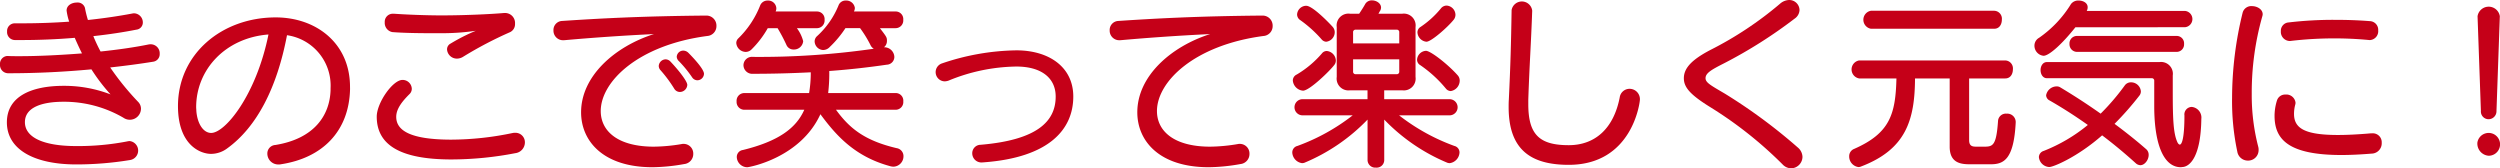
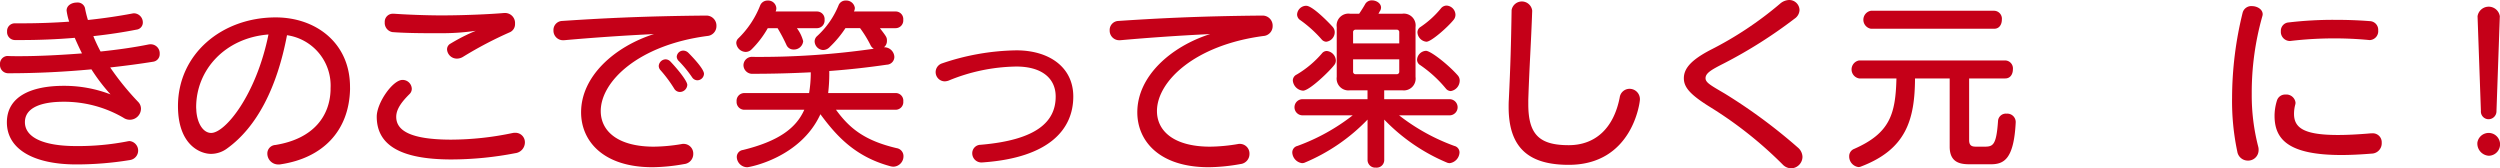
<svg xmlns="http://www.w3.org/2000/svg" width="350.585" height="23.609">
  <g id="グループ_493" data-name="グループ 493" transform="translate(-405.528 -580.678)">
    <path id="パス_4015" data-name="パス 4015" d="M406.6,588.53c.519.027,1.066.027,1.637.027,2.679,0,5.773-.157,8.789-.39q-.546-1.094-1.014-2.185c-2.445.208-5.018.312-7.514.312h-.832a1.115,1.115,0,0,1-1.144-1.2,1.076,1.076,0,0,1,1.091-1.145h.962c2.237,0,4.5-.078,6.657-.234a7.979,7.979,0,0,1-.364-1.56c0-.728.728-1.118,1.43-1.118a1.057,1.057,0,0,1,1.144.754,14.527,14.527,0,0,0,.416,1.69c2.21-.234,4.316-.546,6.24-.91a.885.885,0,0,1,.26-.026,1.278,1.278,0,0,1,1.2,1.274,1,1,0,0,1-.884,1.014c-1.846.364-3.9.677-6.058.911a22.8,22.8,0,0,0,1.014,2.157c2.5-.26,4.836-.6,6.734-.988a1.426,1.426,0,0,1,.312-.025,1.263,1.263,0,0,1,1.248,1.326,1.067,1.067,0,0,1-.91,1.117c-1.924.312-3.926.573-6.032.807a37.778,37.778,0,0,0,3.926,4.836,1.365,1.365,0,0,1,.39.936,1.567,1.567,0,0,1-2.47,1.274,16.508,16.508,0,0,0-8.424-2.236c-2.86,0-5.382.728-5.382,2.86,0,2.08,2.469,3.354,7.2,3.354a36.172,36.172,0,0,0,7.124-.65,2.04,2.04,0,0,1,.364-.052,1.342,1.342,0,0,1,.1,2.652,46.48,46.48,0,0,1-7.592.624c-5.954,0-9.725-2.132-9.725-5.9,0-3.562,3.3-5.122,7.983-5.122a18.1,18.1,0,0,1,6.552,1.2,26.074,26.074,0,0,1-2.678-3.511c-3.666.339-7.54.547-11.622.547a1.15,1.15,0,0,1-1.2-1.222,1.1,1.1,0,0,1,1.014-1.2Z" fill="#c50018" />
    <path id="パス_4016" data-name="パス 4016" d="M454.617,593.159c-.13,5.928-3.874,9.672-9.7,10.556a1.266,1.266,0,0,1-.312.026,1.526,1.526,0,0,1-1.586-1.508,1.188,1.188,0,0,1,1.118-1.222c5.486-.884,7.644-4.186,7.748-7.7v-.259a7.134,7.134,0,0,0-6.11-7.437c-1.4,7.385-4.238,12.871-8.372,15.861a3.8,3.8,0,0,1-2.288.78c-1.43,0-4.629-1.17-4.629-6.708,0-7.28,6.137-12.429,13.7-12.429,5.642,0,10.426,3.588,10.426,9.751Zm-21.58,2.548c0,.156.025.338.025.52.13,1.768.962,3.094,2.081,3.094,1.976,0,6.318-5.33,8.034-13.806C437.119,585.982,433.037,590.455,433.037,595.707Z" fill="#c50018" />
    <path id="パス_4017" data-name="パス 4017" d="M468.839,603.039c-7.306,0-10.479-2.106-10.479-6.006,0-1.924,2.237-5.148,3.615-5.148a1.289,1.289,0,0,1,1.3,1.221,1.02,1.02,0,0,1-.311.755c-.91.91-1.872,2-1.872,3.2,0,1.82,1.767,3.2,7.748,3.2a42.525,42.525,0,0,0,8.606-.936,1.716,1.716,0,0,1,.364-.026,1.325,1.325,0,0,1,1.326,1.378,1.528,1.528,0,0,1-1.352,1.482A47.639,47.639,0,0,1,468.839,603.039ZM476.4,582.5a1.4,1.4,0,0,1,1.352,1.508,1.236,1.236,0,0,1-.676,1.17,54.16,54.16,0,0,0-6.6,3.459,1.642,1.642,0,0,1-.858.26,1.38,1.38,0,0,1-1.4-1.3.907.907,0,0,1,.494-.806,26.169,26.169,0,0,1,3.536-1.795,32.582,32.582,0,0,1-4.706.339h-1.352c-1.742,0-4.03-.026-5.643-.157a1.309,1.309,0,0,1-1.065-1.378,1.129,1.129,0,0,1,1.2-1.195h.13c1.768.129,4.576.233,6.656.233,2.964,0,6.682-.156,8.762-.338Z" fill="#c50018" />
    <path id="パス_4018" data-name="パス 4018" d="M484.542,586.32a1.342,1.342,0,0,1-1.4-1.378,1.268,1.268,0,0,1,1.2-1.326c5.123-.338,11.077-.676,20.255-.754a1.408,1.408,0,0,1,1.4,1.456,1.381,1.381,0,0,1-1.274,1.405c-9.7,1.274-14.95,6.4-14.95,10.53,0,2.756,2.314,4.992,7.462,4.992a24.426,24.426,0,0,0,3.874-.364,1.066,1.066,0,0,1,.286-.026,1.352,1.352,0,0,1,1.352,1.4,1.415,1.415,0,0,1-1.274,1.43,26.193,26.193,0,0,1-4.446.442c-6.968,0-10.01-3.718-10.01-7.7,0-5.044,4.68-9.205,10.218-10.973-4.758.234-8.71.52-12.533.858Zm16.329,7.255a.919.919,0,0,1-.78-.442,18.621,18.621,0,0,0-1.95-2.626.9.9,0,0,1-.234-.572.99.99,0,0,1,.962-.936.95.95,0,0,1,.7.337c1.014,1.066,2.34,2.705,2.34,3.251A1.051,1.051,0,0,1,500.871,593.575Zm2.444-1.638a.9.9,0,0,1-.728-.416,16.782,16.782,0,0,0-1.846-2.262.9.9,0,0,1-.312-.624.919.919,0,0,1,.936-.859,1.038,1.038,0,0,1,.676.287c.624.624,2.21,2.288,2.21,2.963A.944.944,0,0,1,503.315,591.937Z" fill="#c50018" />
    <path id="パス_4019" data-name="パス 4019" d="M517.277,584.63a5.157,5.157,0,0,1,.884,1.82,1.287,1.287,0,0,1-1.326,1.171,1.065,1.065,0,0,1-1.014-.624,23.234,23.234,0,0,0-1.248-2.367h-1.379a13.475,13.475,0,0,1-2.288,2.991,1.168,1.168,0,0,1-.8.338,1.357,1.357,0,0,1-1.327-1.249.893.893,0,0,1,.26-.624,13.146,13.146,0,0,0,3.094-4.654,1.107,1.107,0,0,1,1.04-.676,1.143,1.143,0,0,1,1.223,1.066,1.017,1.017,0,0,1-.1.468h5.8a1.064,1.064,0,0,1,1.066,1.17,1.077,1.077,0,0,1-1.066,1.17Zm5.486,11.441c1.872,2.574,3.978,4.316,8.5,5.382a1.128,1.128,0,0,1,.963,1.144,1.459,1.459,0,0,1-1.405,1.456,2.007,2.007,0,0,1-.39-.052c-5.07-1.352-7.7-4.394-9.854-7.306-2.808,6.136-9.984,7.436-10.27,7.436a1.481,1.481,0,0,1-1.456-1.43.981.981,0,0,1,.857-.988c4.967-1.222,7.463-3.042,8.607-5.642h-8.424a1.093,1.093,0,0,1-1.067-1.17,1.08,1.08,0,0,1,1.067-1.171h9.1a17.153,17.153,0,0,0,.234-2.912c-2.6.131-5.3.208-8.086.208a1.234,1.234,0,0,1-1.352-1.2,1.192,1.192,0,0,1,1.325-1.17,112.17,112.17,0,0,0,16.953-1.144,1.138,1.138,0,0,1-.468-.52,16.1,16.1,0,0,0-1.456-2.367h-2.054a14.791,14.791,0,0,1-2.184,2.626,1.308,1.308,0,0,1-.936.442,1.25,1.25,0,0,1-1.2-1.221,1.015,1.015,0,0,1,.312-.7,11.89,11.89,0,0,0,3.042-4.342,1.05,1.05,0,0,1,1.014-.676,1.21,1.21,0,0,1,1.274,1.04,1.166,1.166,0,0,1-.13.494h5.85a1.064,1.064,0,0,1,1.066,1.17,1.077,1.077,0,0,1-1.066,1.17h-2.21c.962,1.248.988,1.3.988,1.794a1.111,1.111,0,0,1-.416.885,1.416,1.416,0,0,1,1.456,1.352,1.1,1.1,0,0,1-1.066,1.091c-2.5.365-5.2.677-8.06.885a23.908,23.908,0,0,1-.156,3.093h9.464A1.064,1.064,0,0,1,532.2,594.9a1.077,1.077,0,0,1-1.066,1.17Z" fill="#c50018" />
    <path id="パス_4020" data-name="パス 4020" d="M543.3,603.455a1.288,1.288,0,0,1-1.43-1.274,1.181,1.181,0,0,1,1.17-1.2c8.008-.676,10.53-3.328,10.53-6.76,0-2.626-2.028-4.212-5.512-4.212a25.7,25.7,0,0,0-9.517,1.976,1.7,1.7,0,0,1-.571.1,1.291,1.291,0,0,1-.39-2.5,33.668,33.668,0,0,1,10.478-1.847c4.576,0,7.982,2.341,7.982,6.475,0,4.628-3.406,8.554-12.558,9.23Z" fill="#c50018" />
    <path id="パス_4021" data-name="パス 4021" d="M562.542,586.32a1.342,1.342,0,0,1-1.4-1.378,1.268,1.268,0,0,1,1.2-1.326c5.123-.338,11.077-.676,20.255-.754a1.408,1.408,0,0,1,1.4,1.456,1.381,1.381,0,0,1-1.274,1.405c-9.7,1.274-14.95,6.4-14.95,10.53,0,2.756,2.314,4.992,7.462,4.992a24.425,24.425,0,0,0,3.874-.364,1.067,1.067,0,0,1,.286-.026,1.352,1.352,0,0,1,1.352,1.4,1.415,1.415,0,0,1-1.274,1.43,26.193,26.193,0,0,1-4.446.442c-6.968,0-10.01-3.718-10.01-7.7,0-5.044,4.68-9.205,10.218-10.973-4.758.234-8.71.52-12.533.858Z" fill="#c50018" />
    <path id="パス_4022" data-name="パス 4022" d="M601.725,596.851a28.274,28.274,0,0,0,7.748,4.29.938.938,0,0,1,.728.91,1.588,1.588,0,0,1-1.378,1.508,1.305,1.305,0,0,1-.312-.052,26.323,26.323,0,0,1-8.866-6.058v5.668a1.064,1.064,0,0,1-1.17,1.066,1.077,1.077,0,0,1-1.17-1.066v-5.668a26.318,26.318,0,0,1-8.867,6.058,1.305,1.305,0,0,1-.312.052,1.587,1.587,0,0,1-1.377-1.508.938.938,0,0,1,.728-.91,28.273,28.273,0,0,0,7.748-4.29h-7.1a1.133,1.133,0,0,1,0-2.262H597.3v-1.248h-2.444a1.655,1.655,0,0,1-1.872-1.872v-6.994a1.655,1.655,0,0,1,1.872-1.872h1.274c.312-.469.65-.989.858-1.379a1.074,1.074,0,0,1,.936-.494c.624,0,1.274.416,1.274,1.014a.99.99,0,0,1-.156.494c-.078.1-.13.234-.208.365h3.328a1.655,1.655,0,0,1,1.872,1.872v6.994a1.655,1.655,0,0,1-1.872,1.872h-2.522v1.248h9.23a1.133,1.133,0,0,1,0,2.262Zm-13.469-3.458a1.56,1.56,0,0,1-1.43-1.43.925.925,0,0,1,.547-.832,14.14,14.14,0,0,0,3.536-2.964.86.86,0,0,1,.675-.338,1.4,1.4,0,0,1,1.274,1.325.993.993,0,0,1-.208.624C592.026,590.61,589.167,593.393,588.256,593.393Zm2.6-7.2a17.165,17.165,0,0,0-2.963-2.678.962.962,0,0,1-.469-.806,1.3,1.3,0,0,1,1.274-1.222c.989,0,3.641,2.86,3.744,2.991a1.131,1.131,0,0,1,.261.727,1.353,1.353,0,0,1-1.2,1.326A.893.893,0,0,1,590.856,586.19Zm10.895-.961a.345.345,0,0,0-.39-.391h-5.694a.345.345,0,0,0-.39.391v1.534h6.474Zm0,3.77h-6.474v1.689a.345.345,0,0,0,.39.391h5.694a.345.345,0,0,0,.39-.391Zm6.526,4.082a17.281,17.281,0,0,0-3.588-3.276.88.88,0,0,1-.442-.754,1.321,1.321,0,0,1,1.248-1.248c.676,0,3.172,1.975,4.472,3.458a1.091,1.091,0,0,1,.261.728,1.49,1.49,0,0,1-1.249,1.456A.9.9,0,0,1,608.277,593.081Zm-2.7-6.553a1.394,1.394,0,0,1-1.274-1.3.89.89,0,0,1,.442-.781,13.149,13.149,0,0,0,2.834-2.574,1.034,1.034,0,0,1,.806-.416,1.326,1.326,0,0,1,1.248,1.274,1.136,1.136,0,0,1-.26.728C608.485,584.552,606.223,586.528,605.573,586.528Z" fill="#c50018" />
    <path id="パス_4023" data-name="パス 4023" d="M619.847,595.291c0,4.29,1.586,5.746,5.668,5.746,3.77,0,6.318-2.418,7.15-6.683a1.394,1.394,0,0,1,1.378-1.221,1.449,1.449,0,0,1,1.456,1.508c0,.364-1.04,9.152-9.984,9.152-5.356,0-8.424-2.158-8.424-8.086,0-.338,0-.676.026-1.04.234-4.889.312-7.8.39-12.585a1.461,1.461,0,0,1,2.886.078v.078c-.156,4.525-.39,7.671-.546,12.429Z" fill="#c50018" />
    <path id="パス_4024" data-name="パス 4024" d="M641.661,591.65c0-1.482,1.222-2.651,3.692-3.952a49.637,49.637,0,0,0,9.8-6.5,2.029,2.029,0,0,1,1.274-.52,1.444,1.444,0,0,1,1.456,1.4,1.528,1.528,0,0,1-.7,1.222,65.876,65.876,0,0,1-9.854,6.24c-1.794.911-2.626,1.379-2.626,2.106,0,.624.754,1.015,2.7,2.159a75.221,75.221,0,0,1,10.218,7.54,1.788,1.788,0,0,1,.676,1.326,1.632,1.632,0,0,1-1.586,1.612,1.678,1.678,0,0,1-1.2-.546,55.8,55.8,0,0,0-10.062-7.982C642.544,593.965,641.661,592.925,641.661,591.65Z" fill="#c50018" />
    <path id="パス_4025" data-name="パス 4025" d="M681.8,603.715c-1.274,0-2.86-.156-2.86-2.47v-9.568h-4.862c-.026,5.876-1.3,9.958-7.566,12.35a.922.922,0,0,1-.365.078,1.5,1.5,0,0,1-1.3-1.508,1.093,1.093,0,0,1,.7-1.04c5.018-2.21,5.8-4.862,5.927-9.88h-5.226a1.279,1.279,0,0,1,0-2.523h20.489a1.117,1.117,0,0,1,1.067,1.248c0,.651-.339,1.275-1.067,1.275h-5.07v8.658c0,.884.52.91,1.04.91h1.118c1.2,0,1.664-.208,1.9-3.666a1.1,1.1,0,0,1,1.2-.962,1.182,1.182,0,0,1,1.274,1.144v.078c-.26,5.226-1.69,5.876-3.51,5.876ZM667.9,584.709a1.279,1.279,0,0,1,0-2.522h17.29a1.116,1.116,0,0,1,1.066,1.248c0,.649-.338,1.274-1.066,1.274Z" fill="#c50018" />
-     <path id="パス_4026" data-name="パス 4026" d="M696.573,584.5c-1.795,2.263-3.667,4-4.472,4a1.42,1.42,0,0,1-1.275-1.43,1.261,1.261,0,0,1,.651-1.092,15.83,15.83,0,0,0,4.472-4.732,1.272,1.272,0,0,1,1.066-.494c.65,0,1.274.338,1.274.936a1.025,1.025,0,0,1-.13.52h13.754a1.147,1.147,0,0,1,0,2.288Zm-3.667,19.6a1.539,1.539,0,0,1-1.456-1.4.935.935,0,0,1,.676-.858,22.98,22.98,0,0,0,6.188-3.64c-1.611-1.144-3.405-2.314-5.356-3.432a.852.852,0,0,1-.494-.728,1.514,1.514,0,0,1,1.456-1.248.91.91,0,0,1,.52.13c1.951,1.17,3.874,2.418,5.669,3.692a32.332,32.332,0,0,0,3.38-3.952,1.06,1.06,0,0,1,.884-.442,1.385,1.385,0,0,1,1.378,1.248.957.957,0,0,1-.234.65,42.712,42.712,0,0,1-3.458,3.926c1.69,1.248,3.2,2.47,4.42,3.536a1.035,1.035,0,0,1,.364.832c0,.676-.546,1.43-1.17,1.43a1.035,1.035,0,0,1-.65-.286c-1.352-1.222-2.912-2.548-4.706-3.9C696.885,602.675,693.5,604.1,692.906,604.1Zm21.322-6.682c-.079,5.122-1.535,6.578-2.6,6.682-.1,0-.182.026-.286.026-2.184,0-3.718-2.73-3.718-8.606v-3.484a.345.345,0,0,0-.39-.391H692.568c-.571,0-.883-.571-.883-1.143,0-.547.312-1.118.883-1.118h15.783a1.655,1.655,0,0,1,1.872,1.872v2.34c0,3.9.1,5.772.624,6.968.1.234.234.39.364.39.312,0,.65-1.014.65-4.082a1.054,1.054,0,0,1,1.014-1.2,1.5,1.5,0,0,1,1.353,1.69Zm-17.421-9.464a1.063,1.063,0,0,1-1.066-1.119,1.049,1.049,0,0,1,1.066-1.117h13.936a1.035,1.035,0,0,1,1.066,1.117,1.048,1.048,0,0,1-1.066,1.119Z" fill="#c50018" />
    <path id="パス_4027" data-name="パス 4027" d="M721.325,581.536c.728,0,1.508.443,1.508,1.144a1.106,1.106,0,0,1-.052.286,39.206,39.206,0,0,0-1.482,10.9,28.731,28.731,0,0,0,.909,7.384,1.493,1.493,0,0,1,.053.468,1.469,1.469,0,0,1-1.509,1.482,1.5,1.5,0,0,1-1.481-1.274,34.1,34.1,0,0,1-.729-7.54,50.162,50.162,0,0,1,1.482-11.935A1.252,1.252,0,0,1,721.325,581.536ZM738.2,599.373a1.252,1.252,0,0,1,1.326,1.326,1.444,1.444,0,0,1-1.248,1.508c-1.586.13-3.068.208-4.394.208-7.384,0-9.386-2.158-9.386-5.486a7.215,7.215,0,0,1,.338-2.158,1.192,1.192,0,0,1,1.2-.833,1.291,1.291,0,0,1,1.4,1.119.885.885,0,0,1-.026.26,4.921,4.921,0,0,0-.182,1.326c0,1.976,1.4,2.964,6.162,2.964,1.3,0,2.86-.078,4.654-.234Zm-.416-13.079c-1.612-.155-3.25-.233-4.888-.233a52.458,52.458,0,0,0-6.188.363h-.156a1.283,1.283,0,0,1-1.17-1.378,1.169,1.169,0,0,1,1.092-1.222,53.447,53.447,0,0,1,6.474-.364c1.638,0,3.276.052,4.94.183a1.216,1.216,0,0,1,1.144,1.3,1.239,1.239,0,0,1-1.144,1.352Z" fill="#c50018" />
    <path id="パス_4028" data-name="パス 4028" d="M752.941,600.673a1.6,1.6,0,1,1,1.586,1.846A1.712,1.712,0,0,1,752.941,600.673Zm.026-17.681v-.052a1.581,1.581,0,0,1,3.12,0v.052l-.468,13.235a1.12,1.12,0,0,1-1.118,1.17,1.081,1.081,0,0,1-1.066-1.17Z" fill="#c50018" />
  </g>
</svg>